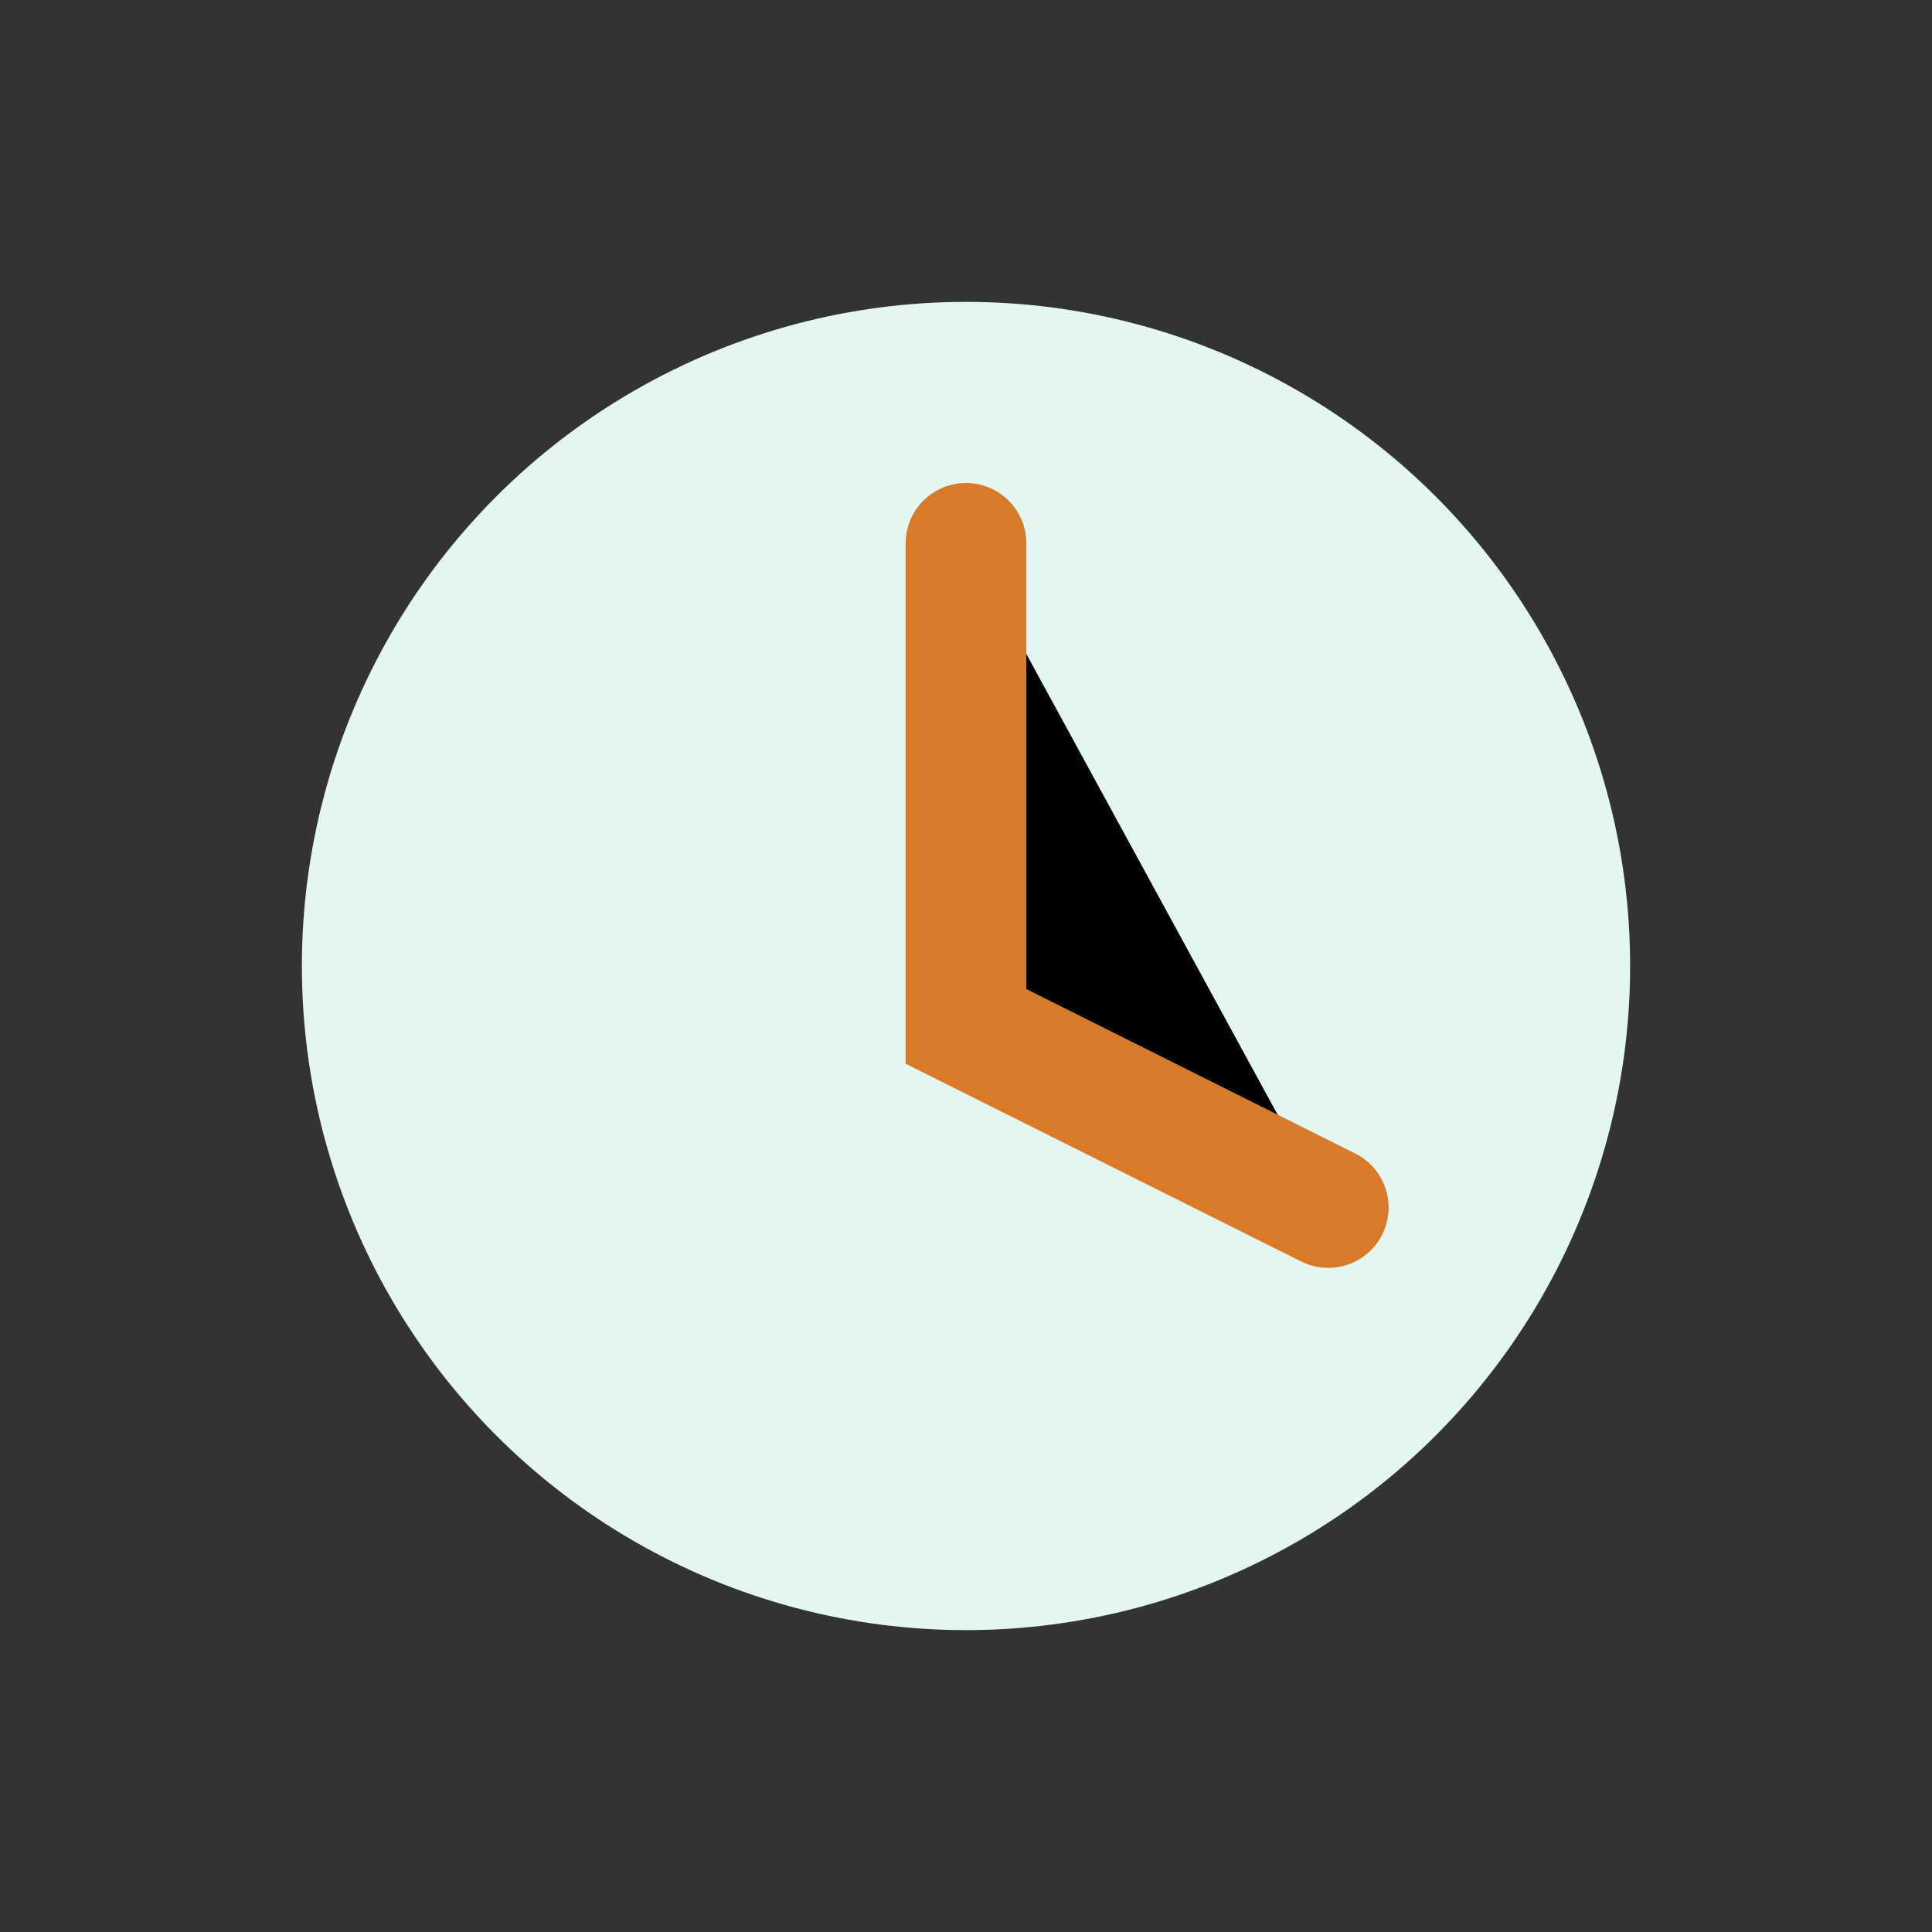
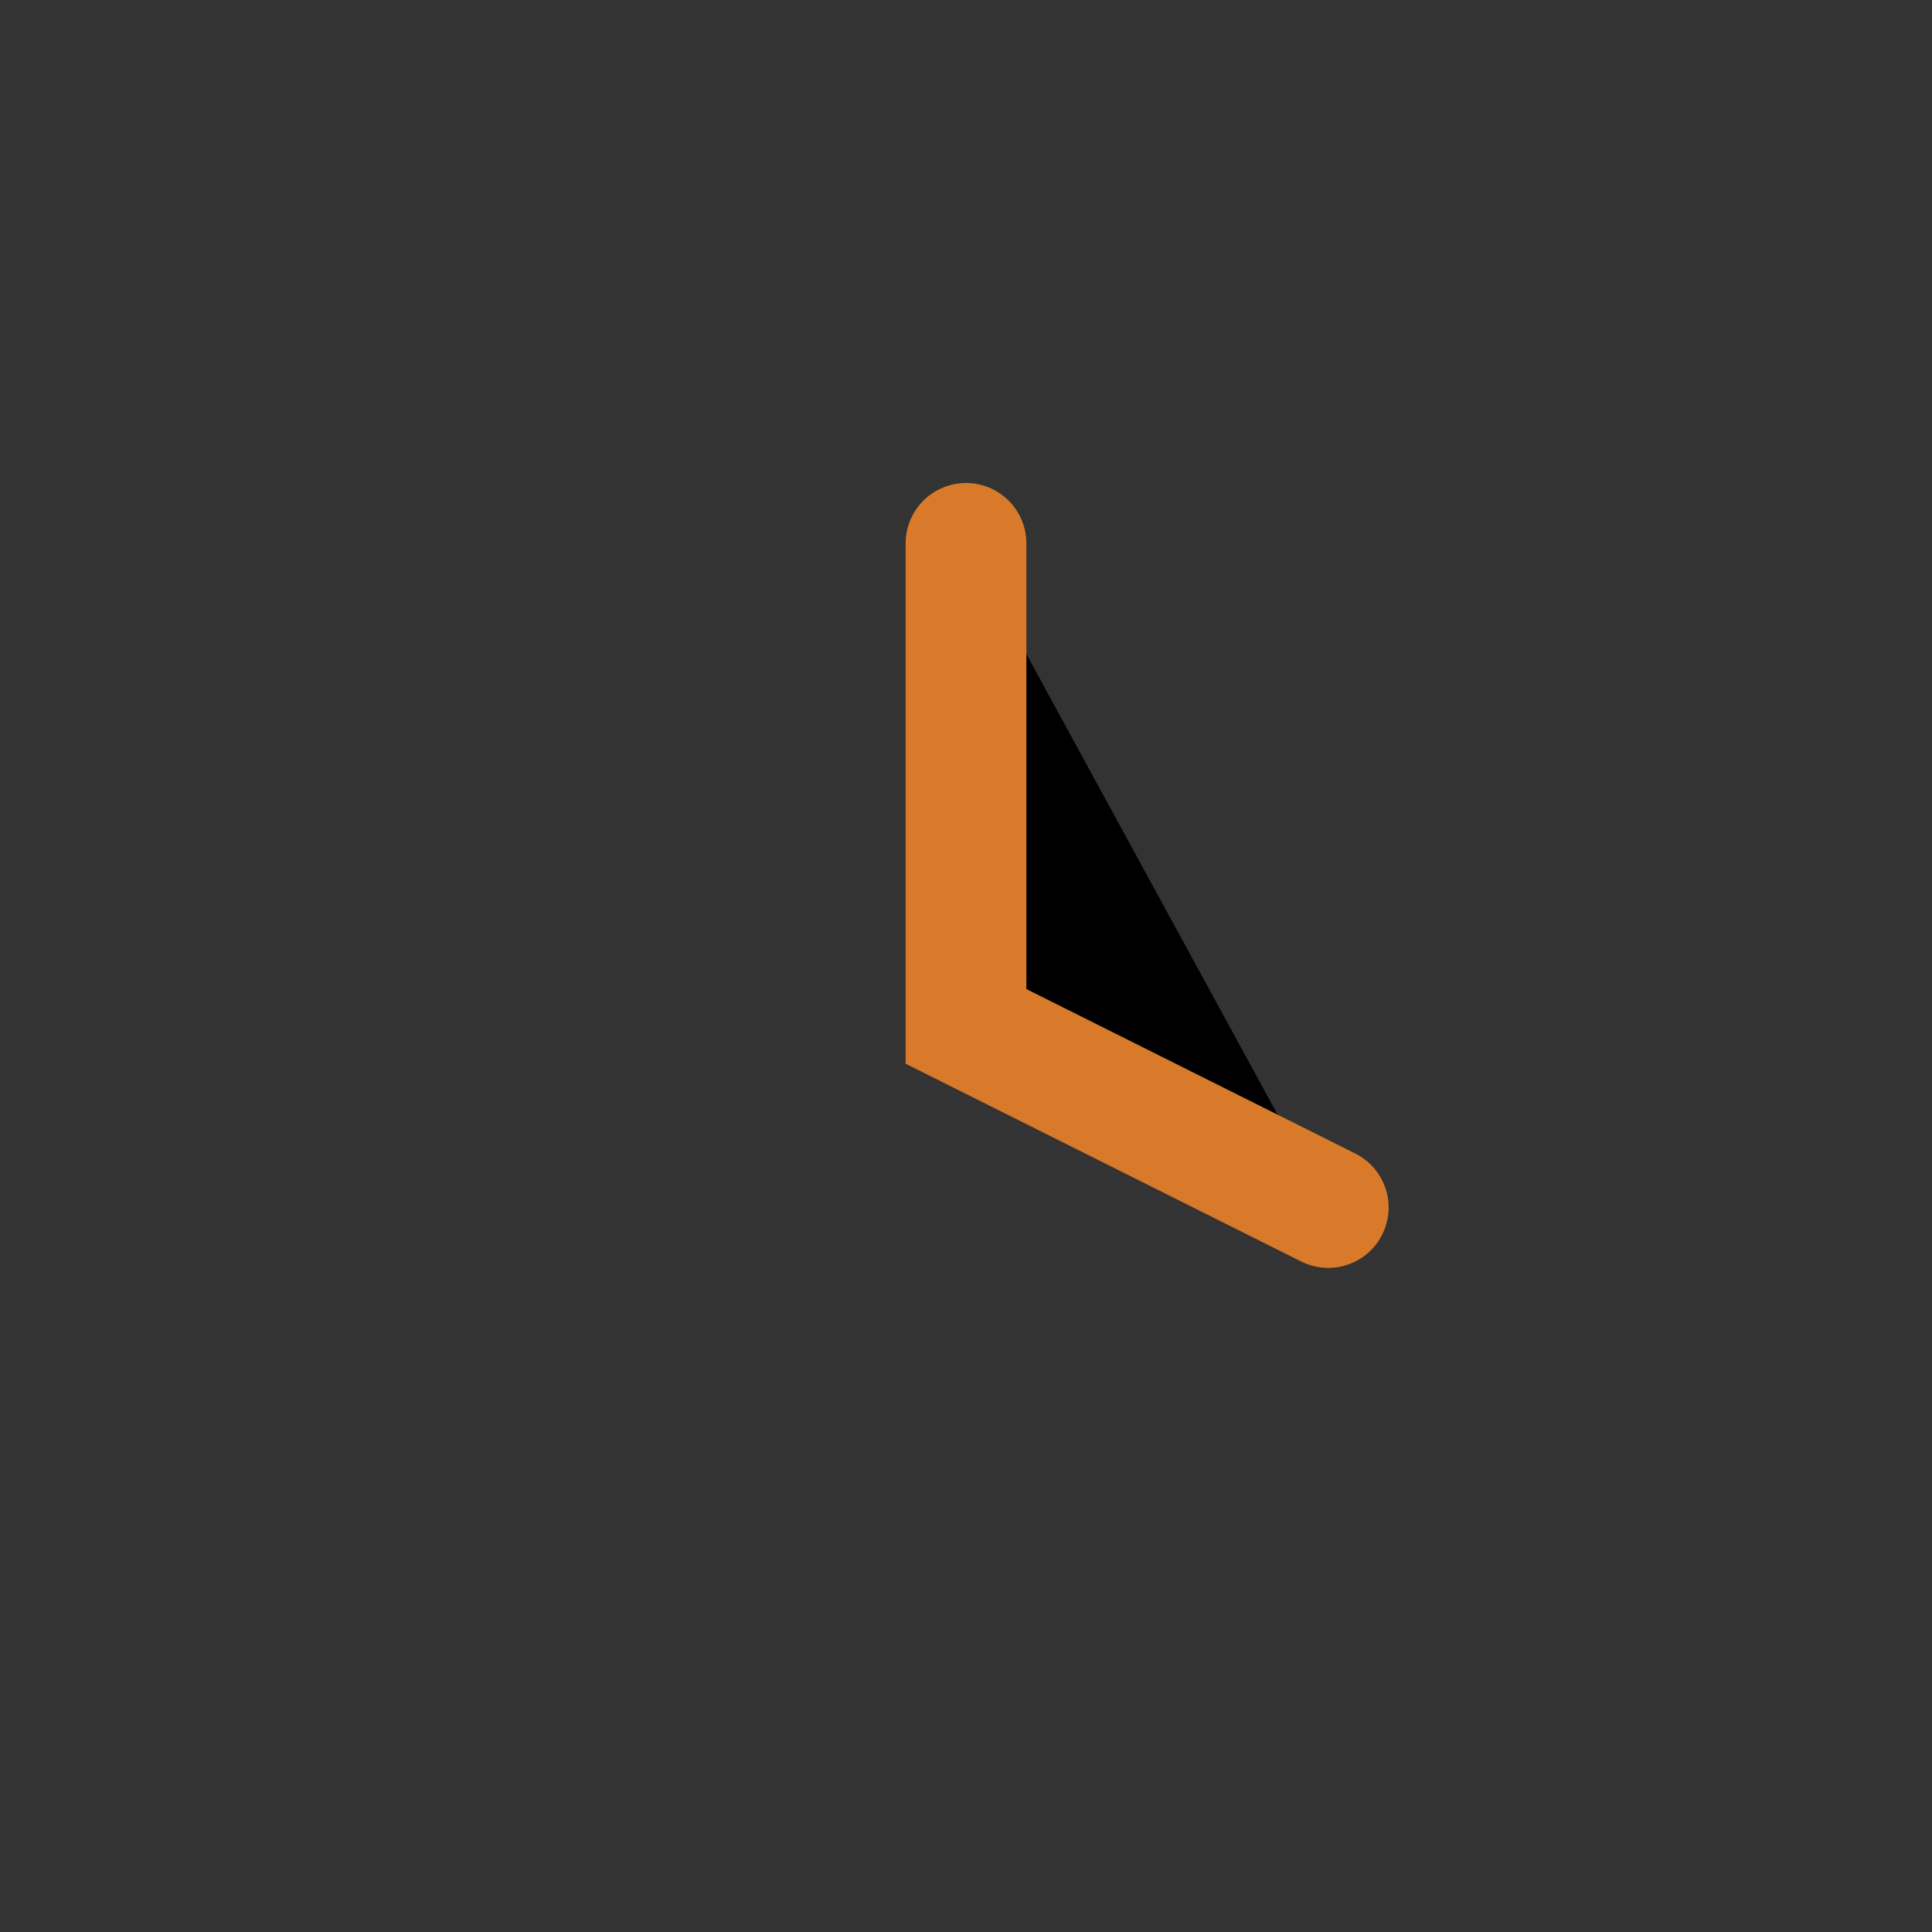
<svg xmlns="http://www.w3.org/2000/svg" width="32" height="32" viewBox="0 0 32 32">
  <rect x="0" y="0" width="32" height="32" fill="#333333" stroke="none" />
-   <circle cx="16" cy="16" r="11" fill="#E3F6F2" />
  <path d="M16 9v8l6 3" stroke="#D97A2B" stroke-width="2" stroke-linecap="round" />
</svg>